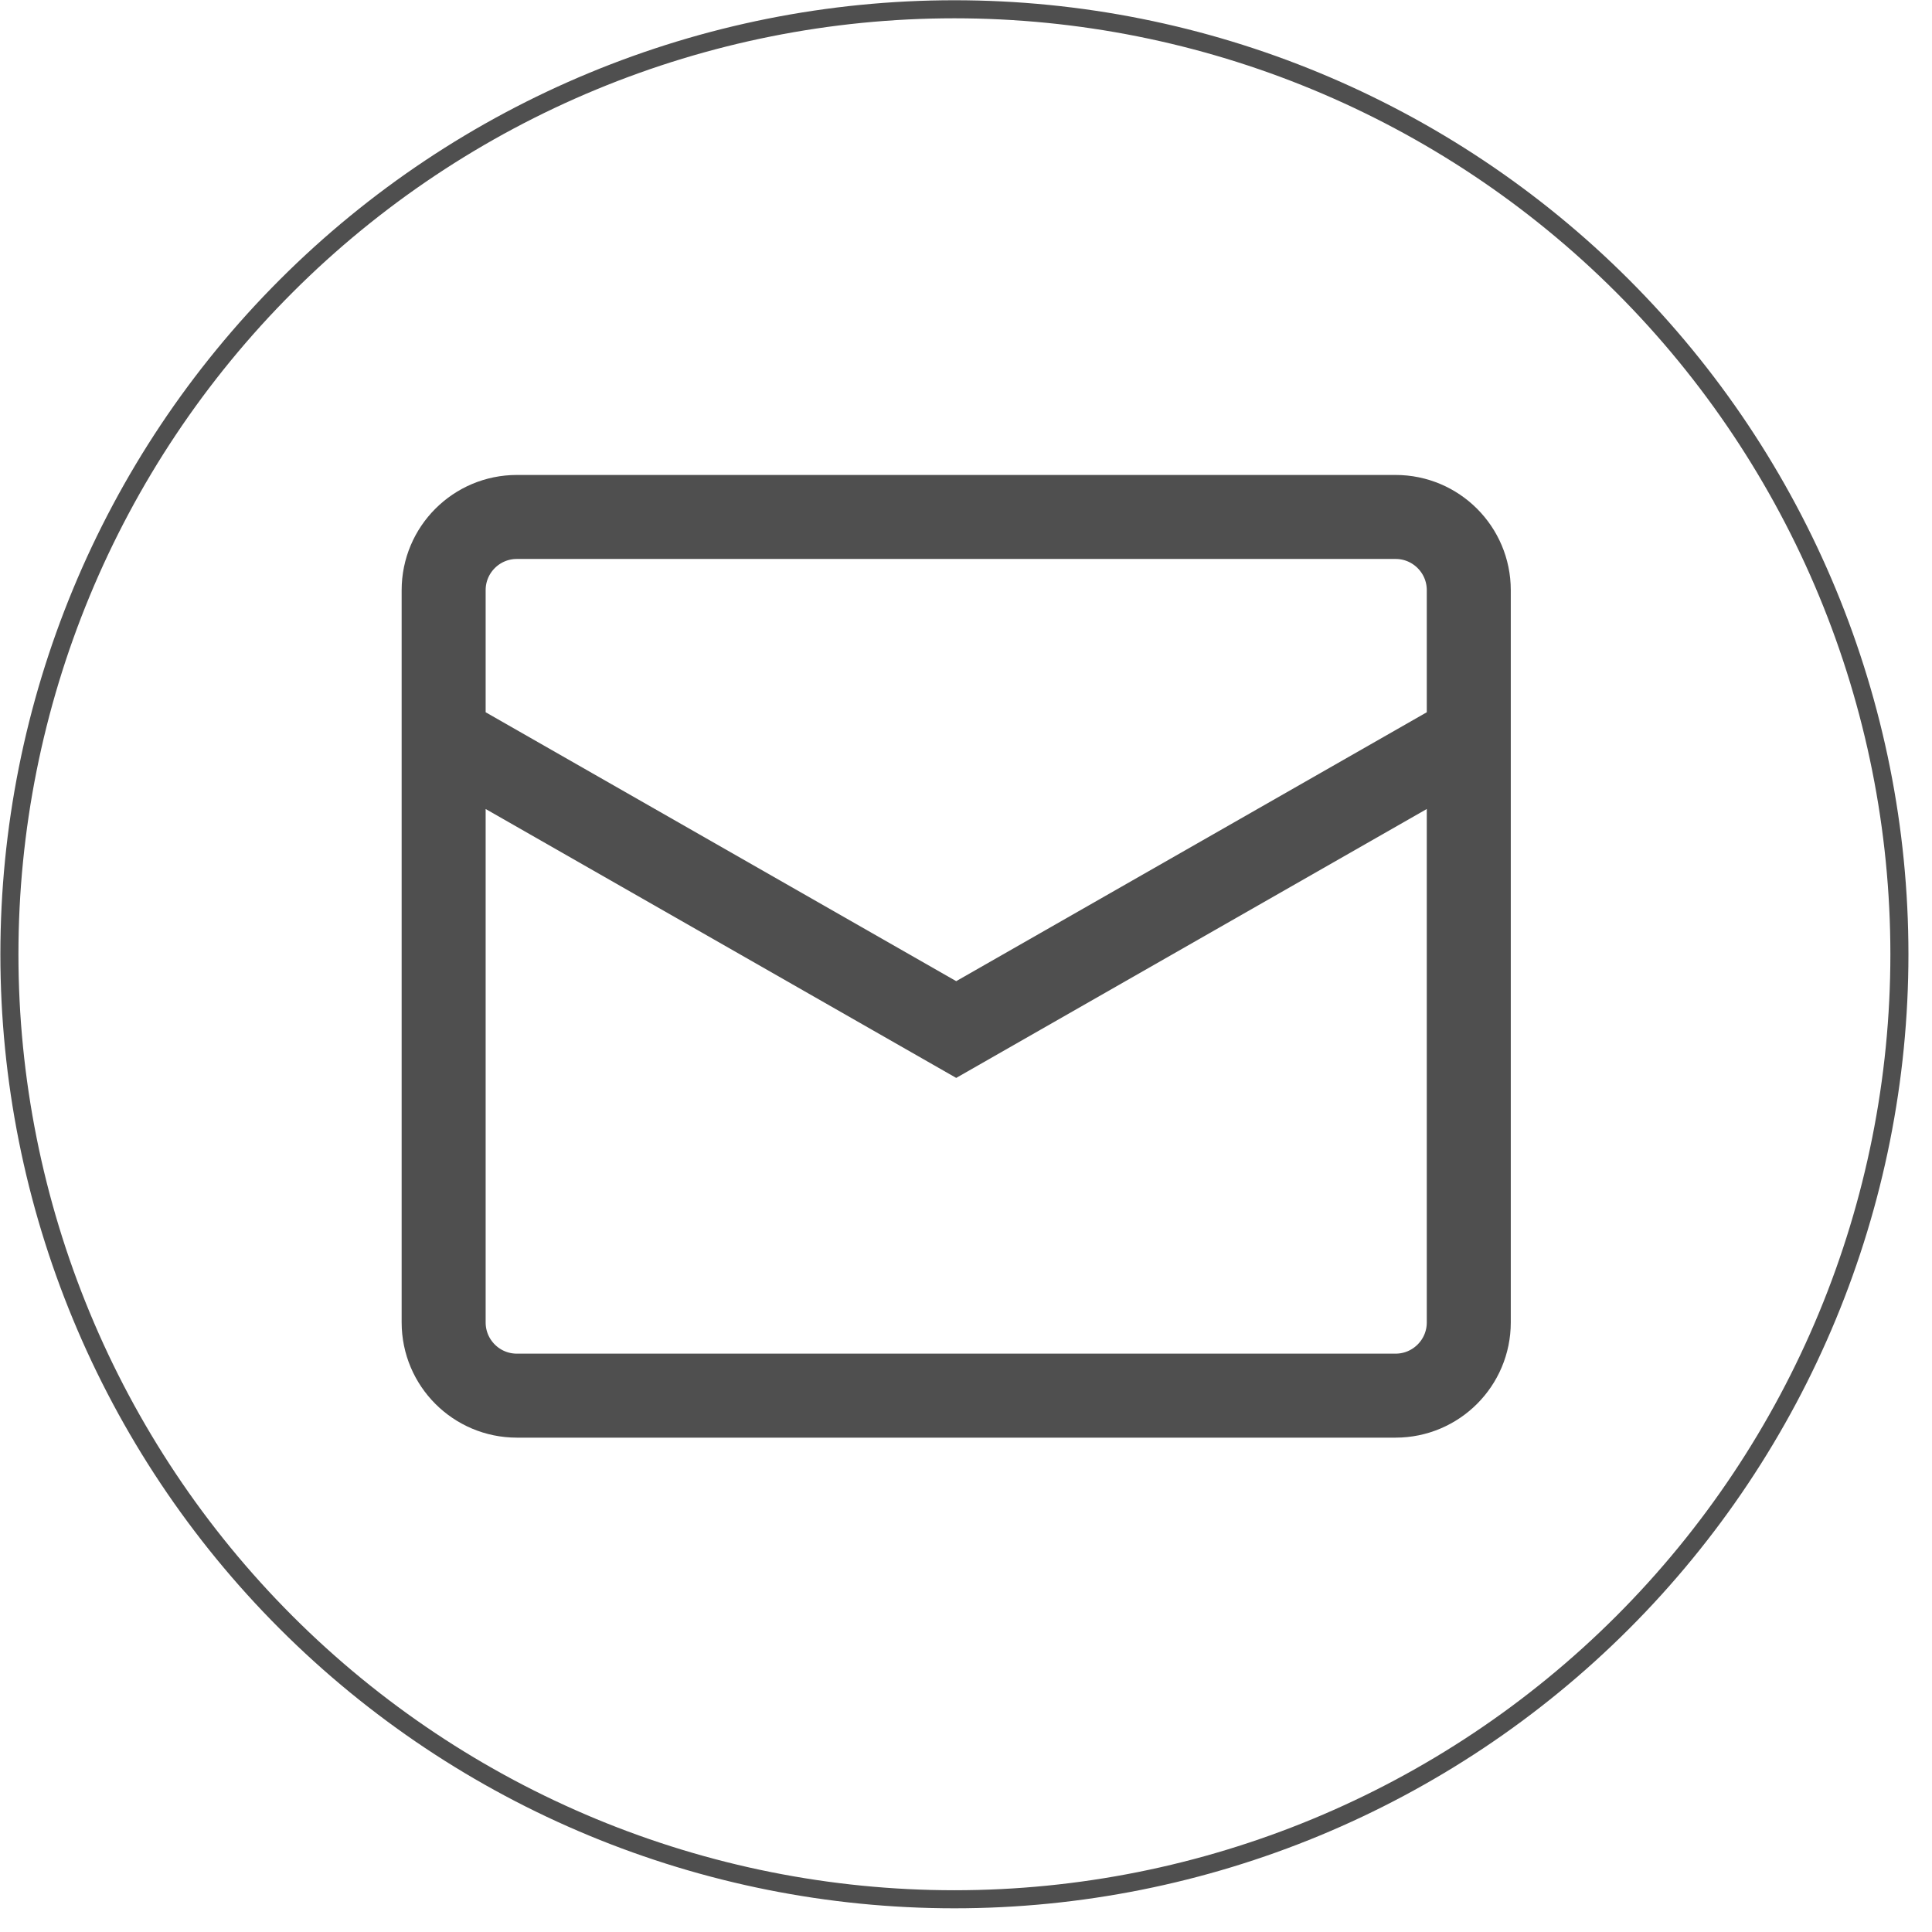
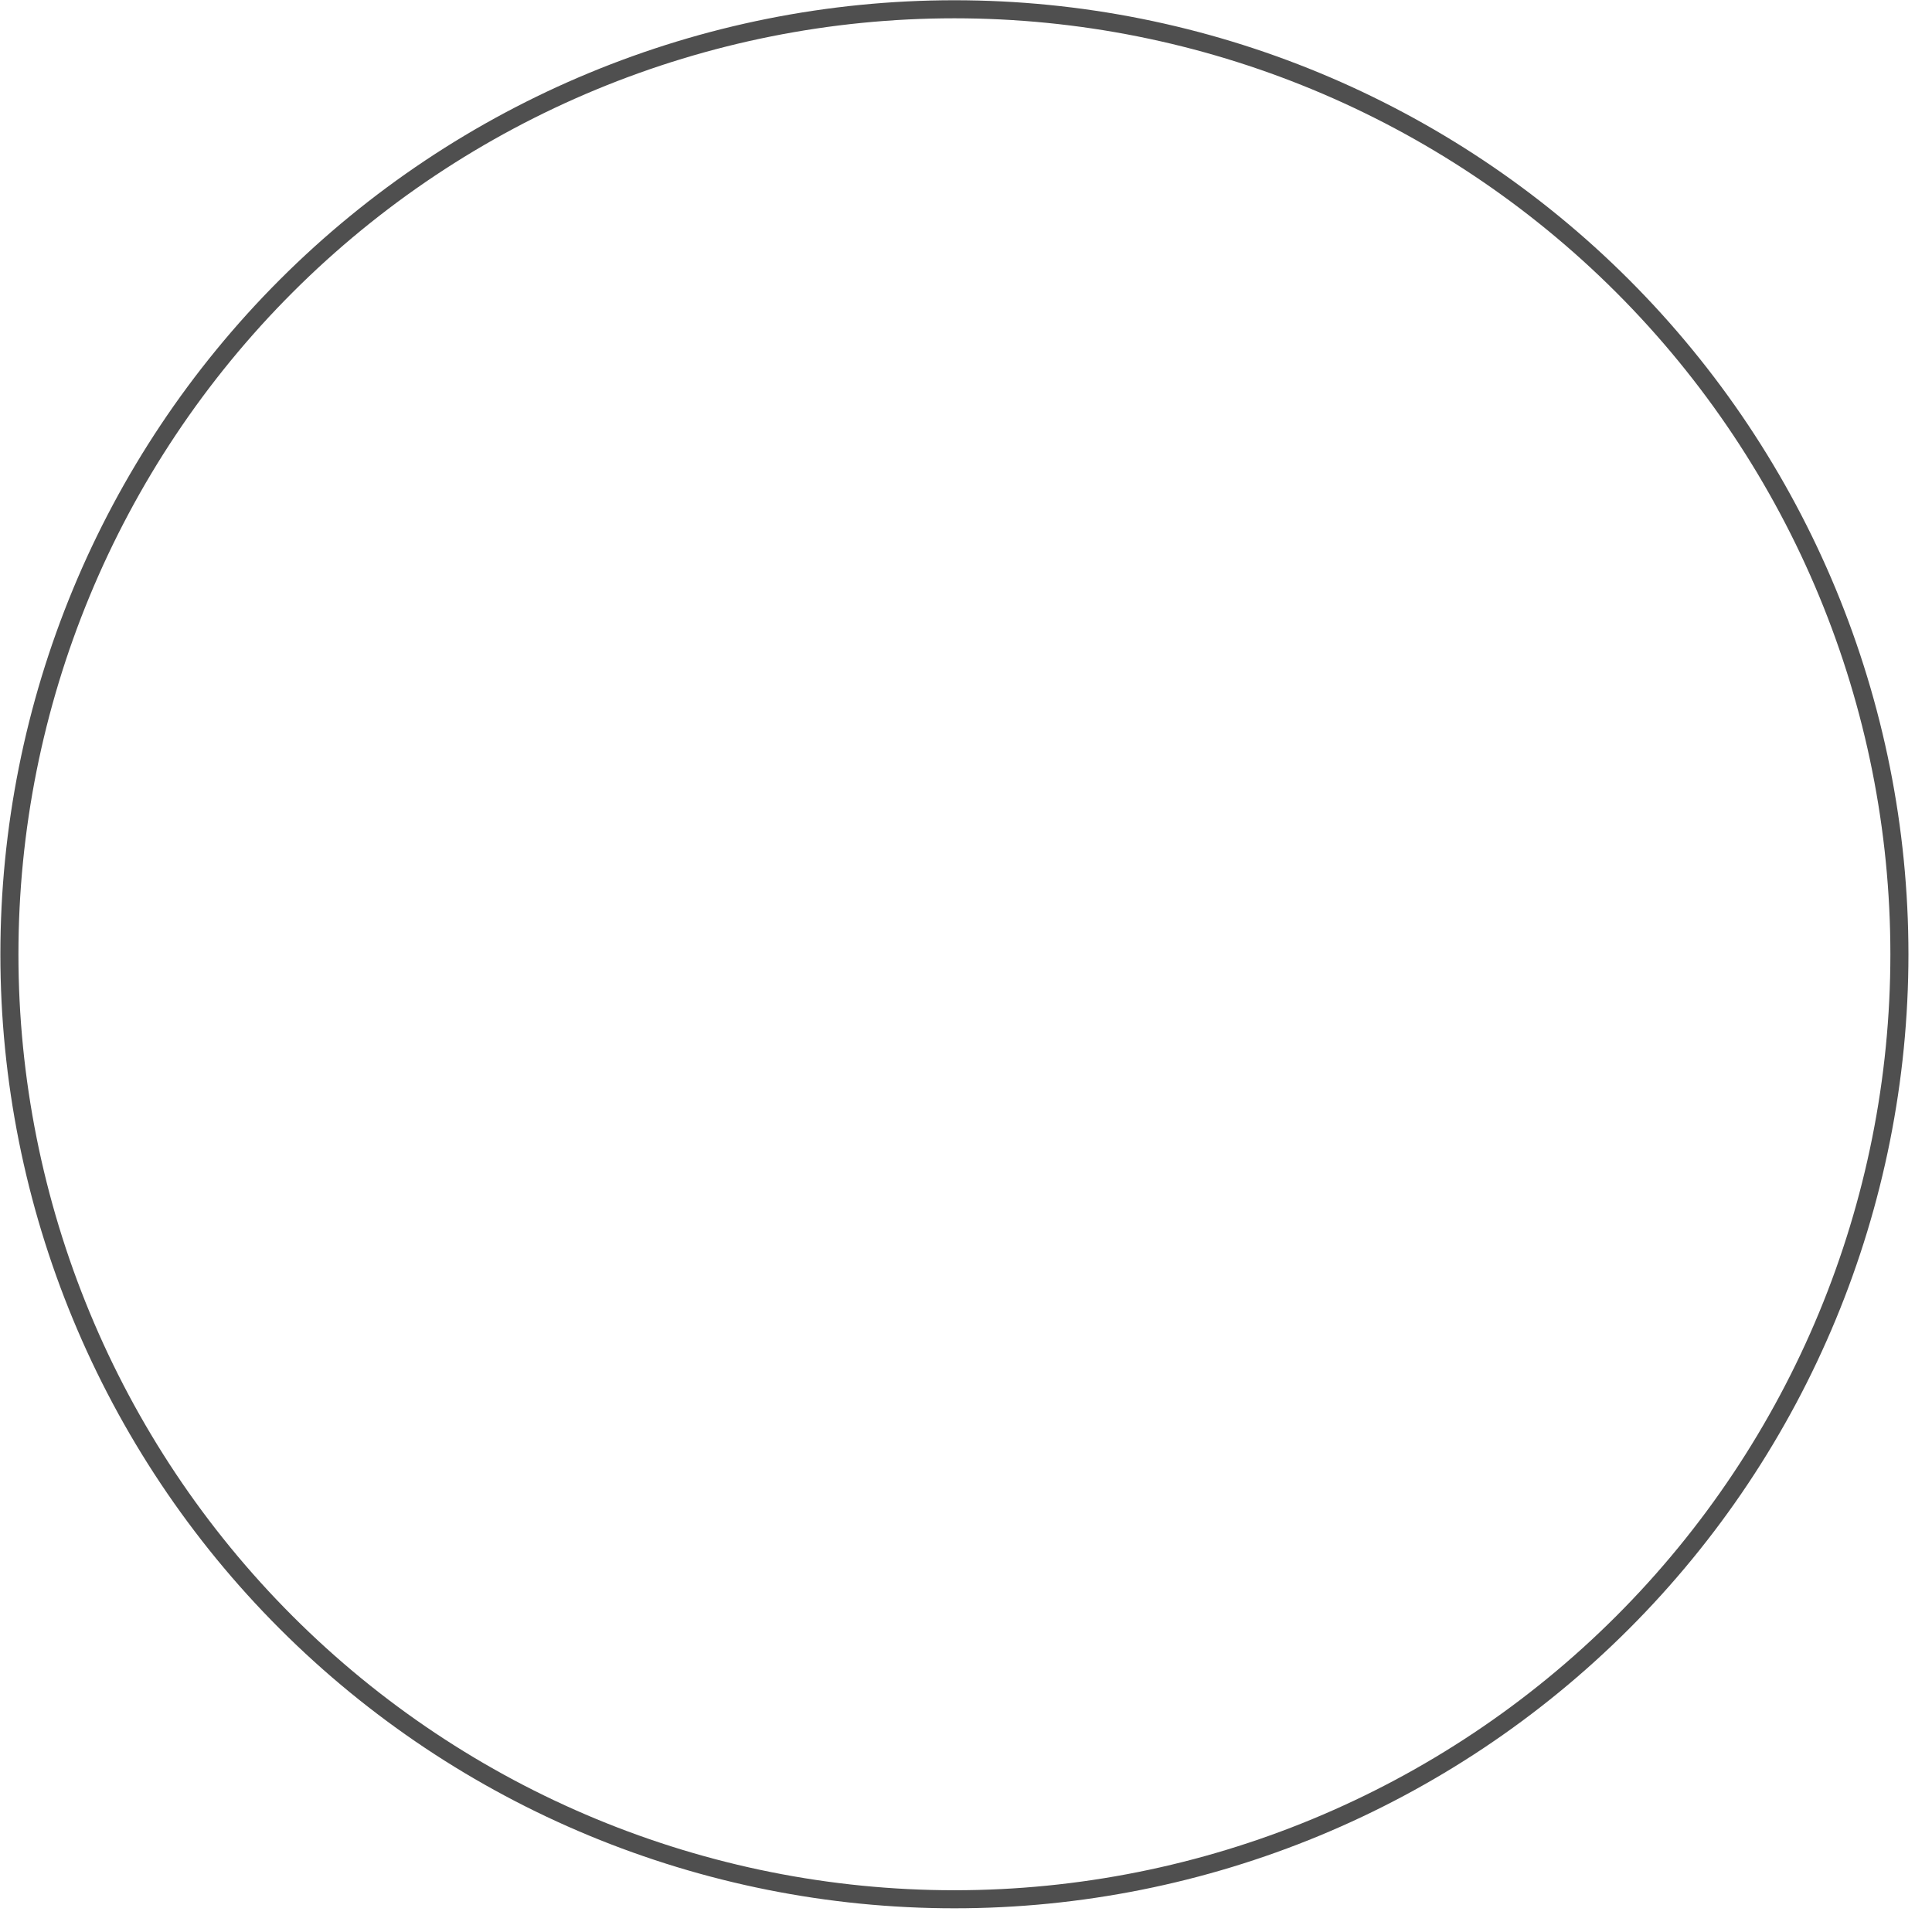
<svg xmlns="http://www.w3.org/2000/svg" width="130" height="130" viewBox="0 0 130 130" fill="none">
  <path d="M64.22 127.798C47.355 127.798 31.182 121.098 19.257 109.173C7.332 97.249 0.633 81.075 0.633 64.211C0.633 47.346 7.332 31.173 19.257 19.248C31.182 7.323 47.355 0.624 64.22 0.624C81.084 0.624 97.258 7.323 109.183 19.248C121.107 31.173 127.807 47.346 127.807 64.211C127.807 81.075 121.107 97.249 109.183 109.173C97.258 121.098 81.084 127.798 64.22 127.798Z" stroke="#4F4F4F" stroke-width="1.215" stroke-miterlimit="10" />
-   <path d="M29.852 49.566L64.341 69.275L98.831 49.566M34.779 34.785H93.904C96.625 34.785 98.831 36.991 98.831 39.712V88.983C98.831 91.704 96.625 93.91 93.904 93.91H34.779C32.057 93.91 29.852 91.704 29.852 88.983V39.712C29.852 36.991 32.057 34.785 34.779 34.785Z" stroke="#4F4F4F" stroke-width="5.652" />
</svg>